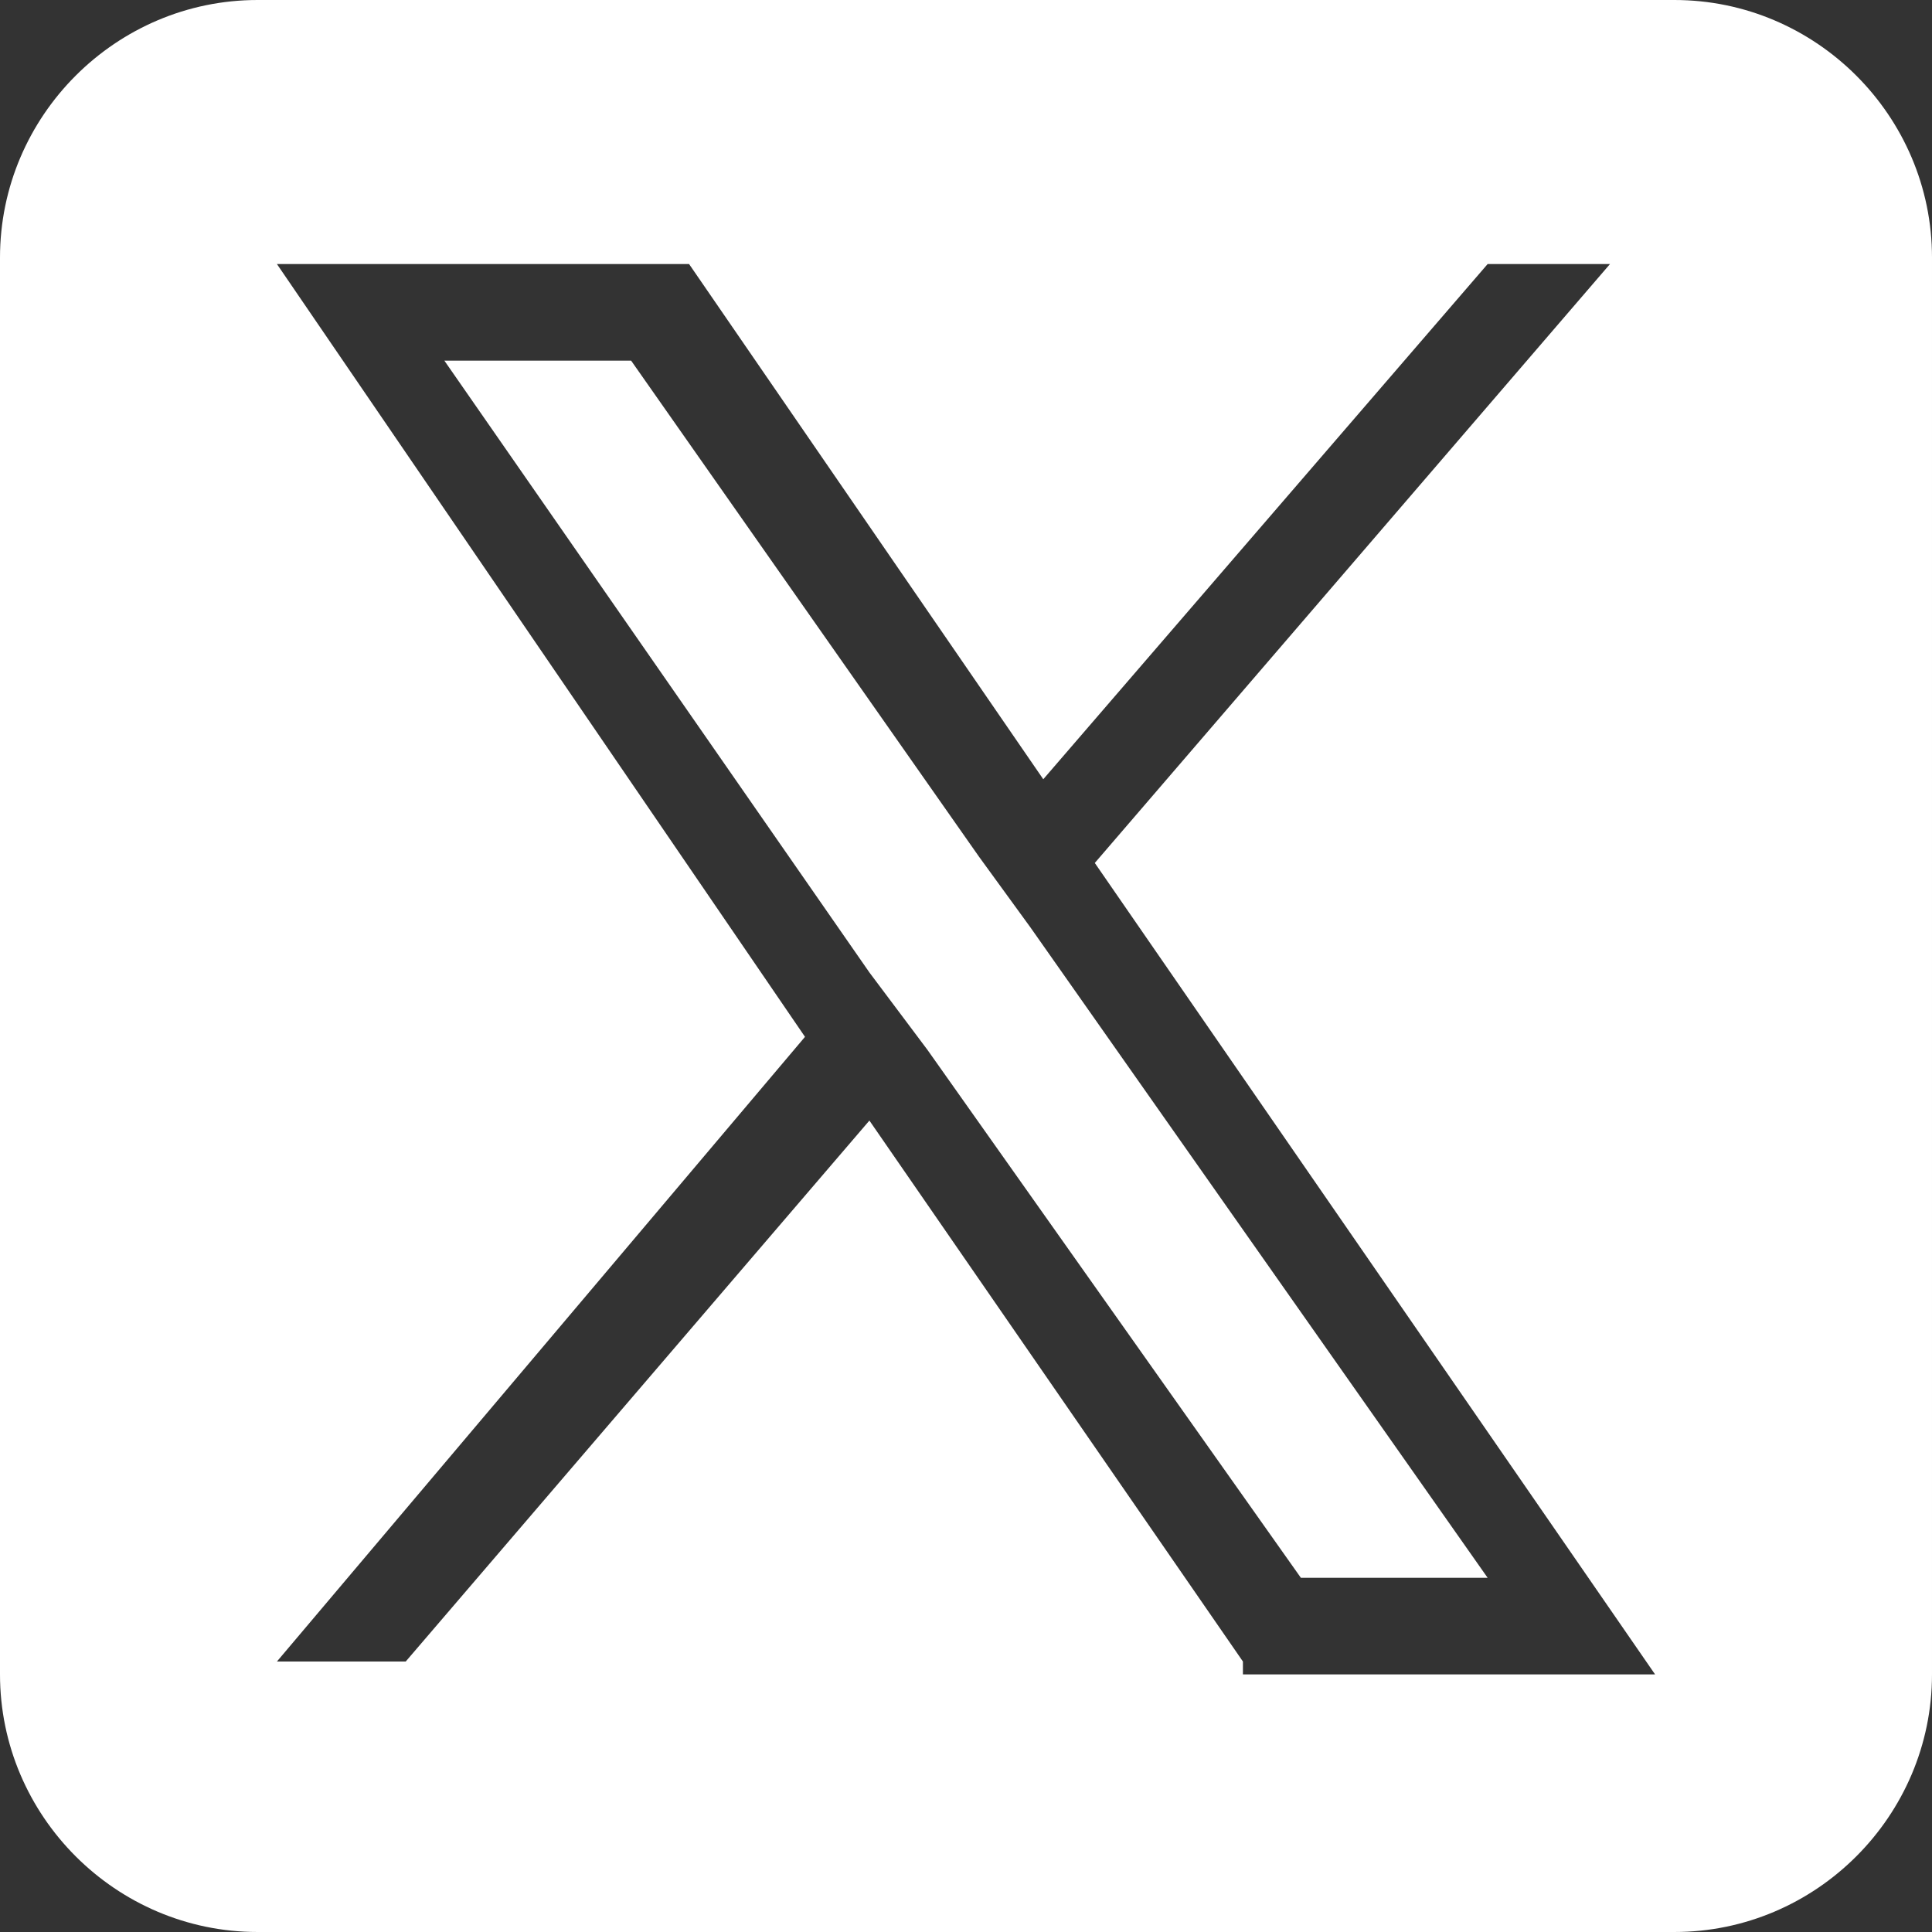
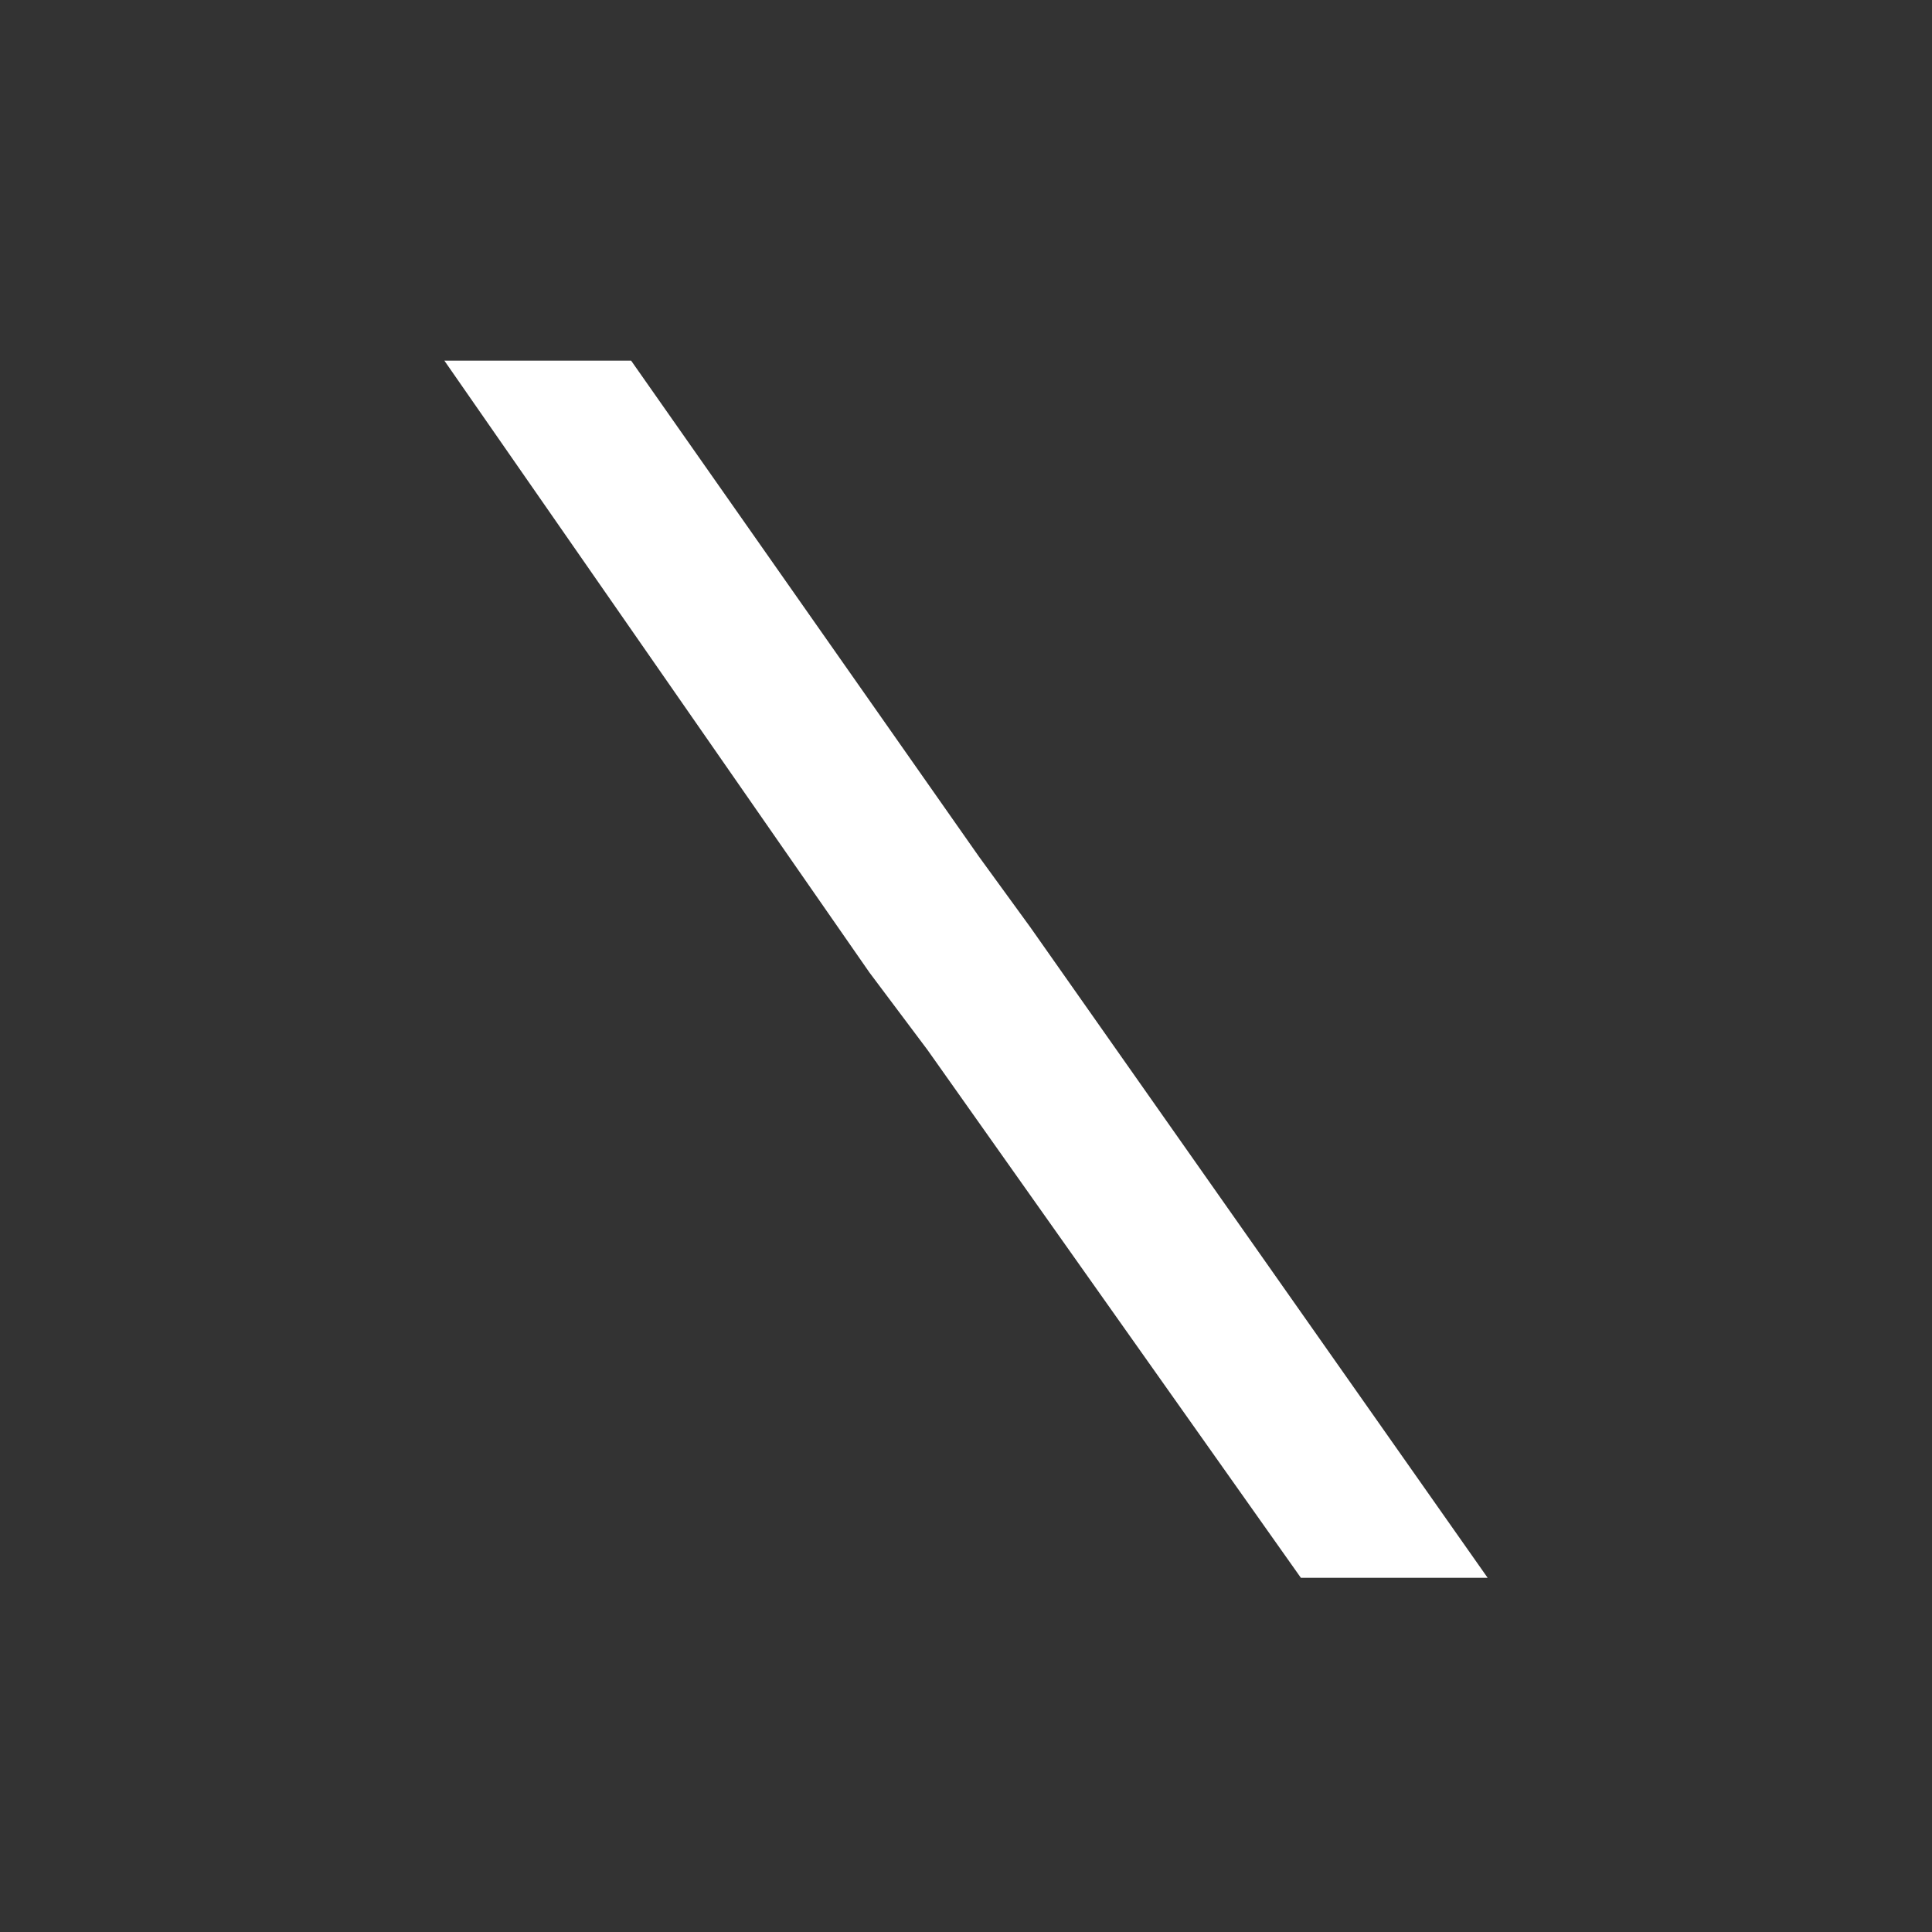
<svg xmlns="http://www.w3.org/2000/svg" version="1.1" id="グループ_3533" x="0px" y="0px" width="30px" height="30px" viewBox="0 0 30 30" style="enable-background:new 0 0 30 30;" xml:space="preserve">
  <rect x="0" y="0" width="30" height="30" fill="#333333" stroke="none" />
  <style type="text/css">
	.st0{fill:#FFFFFF;}
</style>
  <path class="st0" d="M16,14.4l7.1,10.1h-2.9l-5.8-8.2l0,0l-0.9-1.2L6.9,5.6h2.9l5.4,7.7L16,14.4z" />
-   <path class="st0" d="M26,0H4C1.8,0,0,1.8,0,4v22c0,2.2,1.8,4,4,4h22c2.2,0,4-1.8,4-4V4C30,1.8,28.2,0,26,0z M19.3,25.8l-5.8-8.4  l-7.2,8.4h-2l8.2-9.7l-8.2-12h6.4l5.5,8l6.9-8H25l-8,9.3l0,0L25.7,26h-6.4V25.8z" />
</svg>